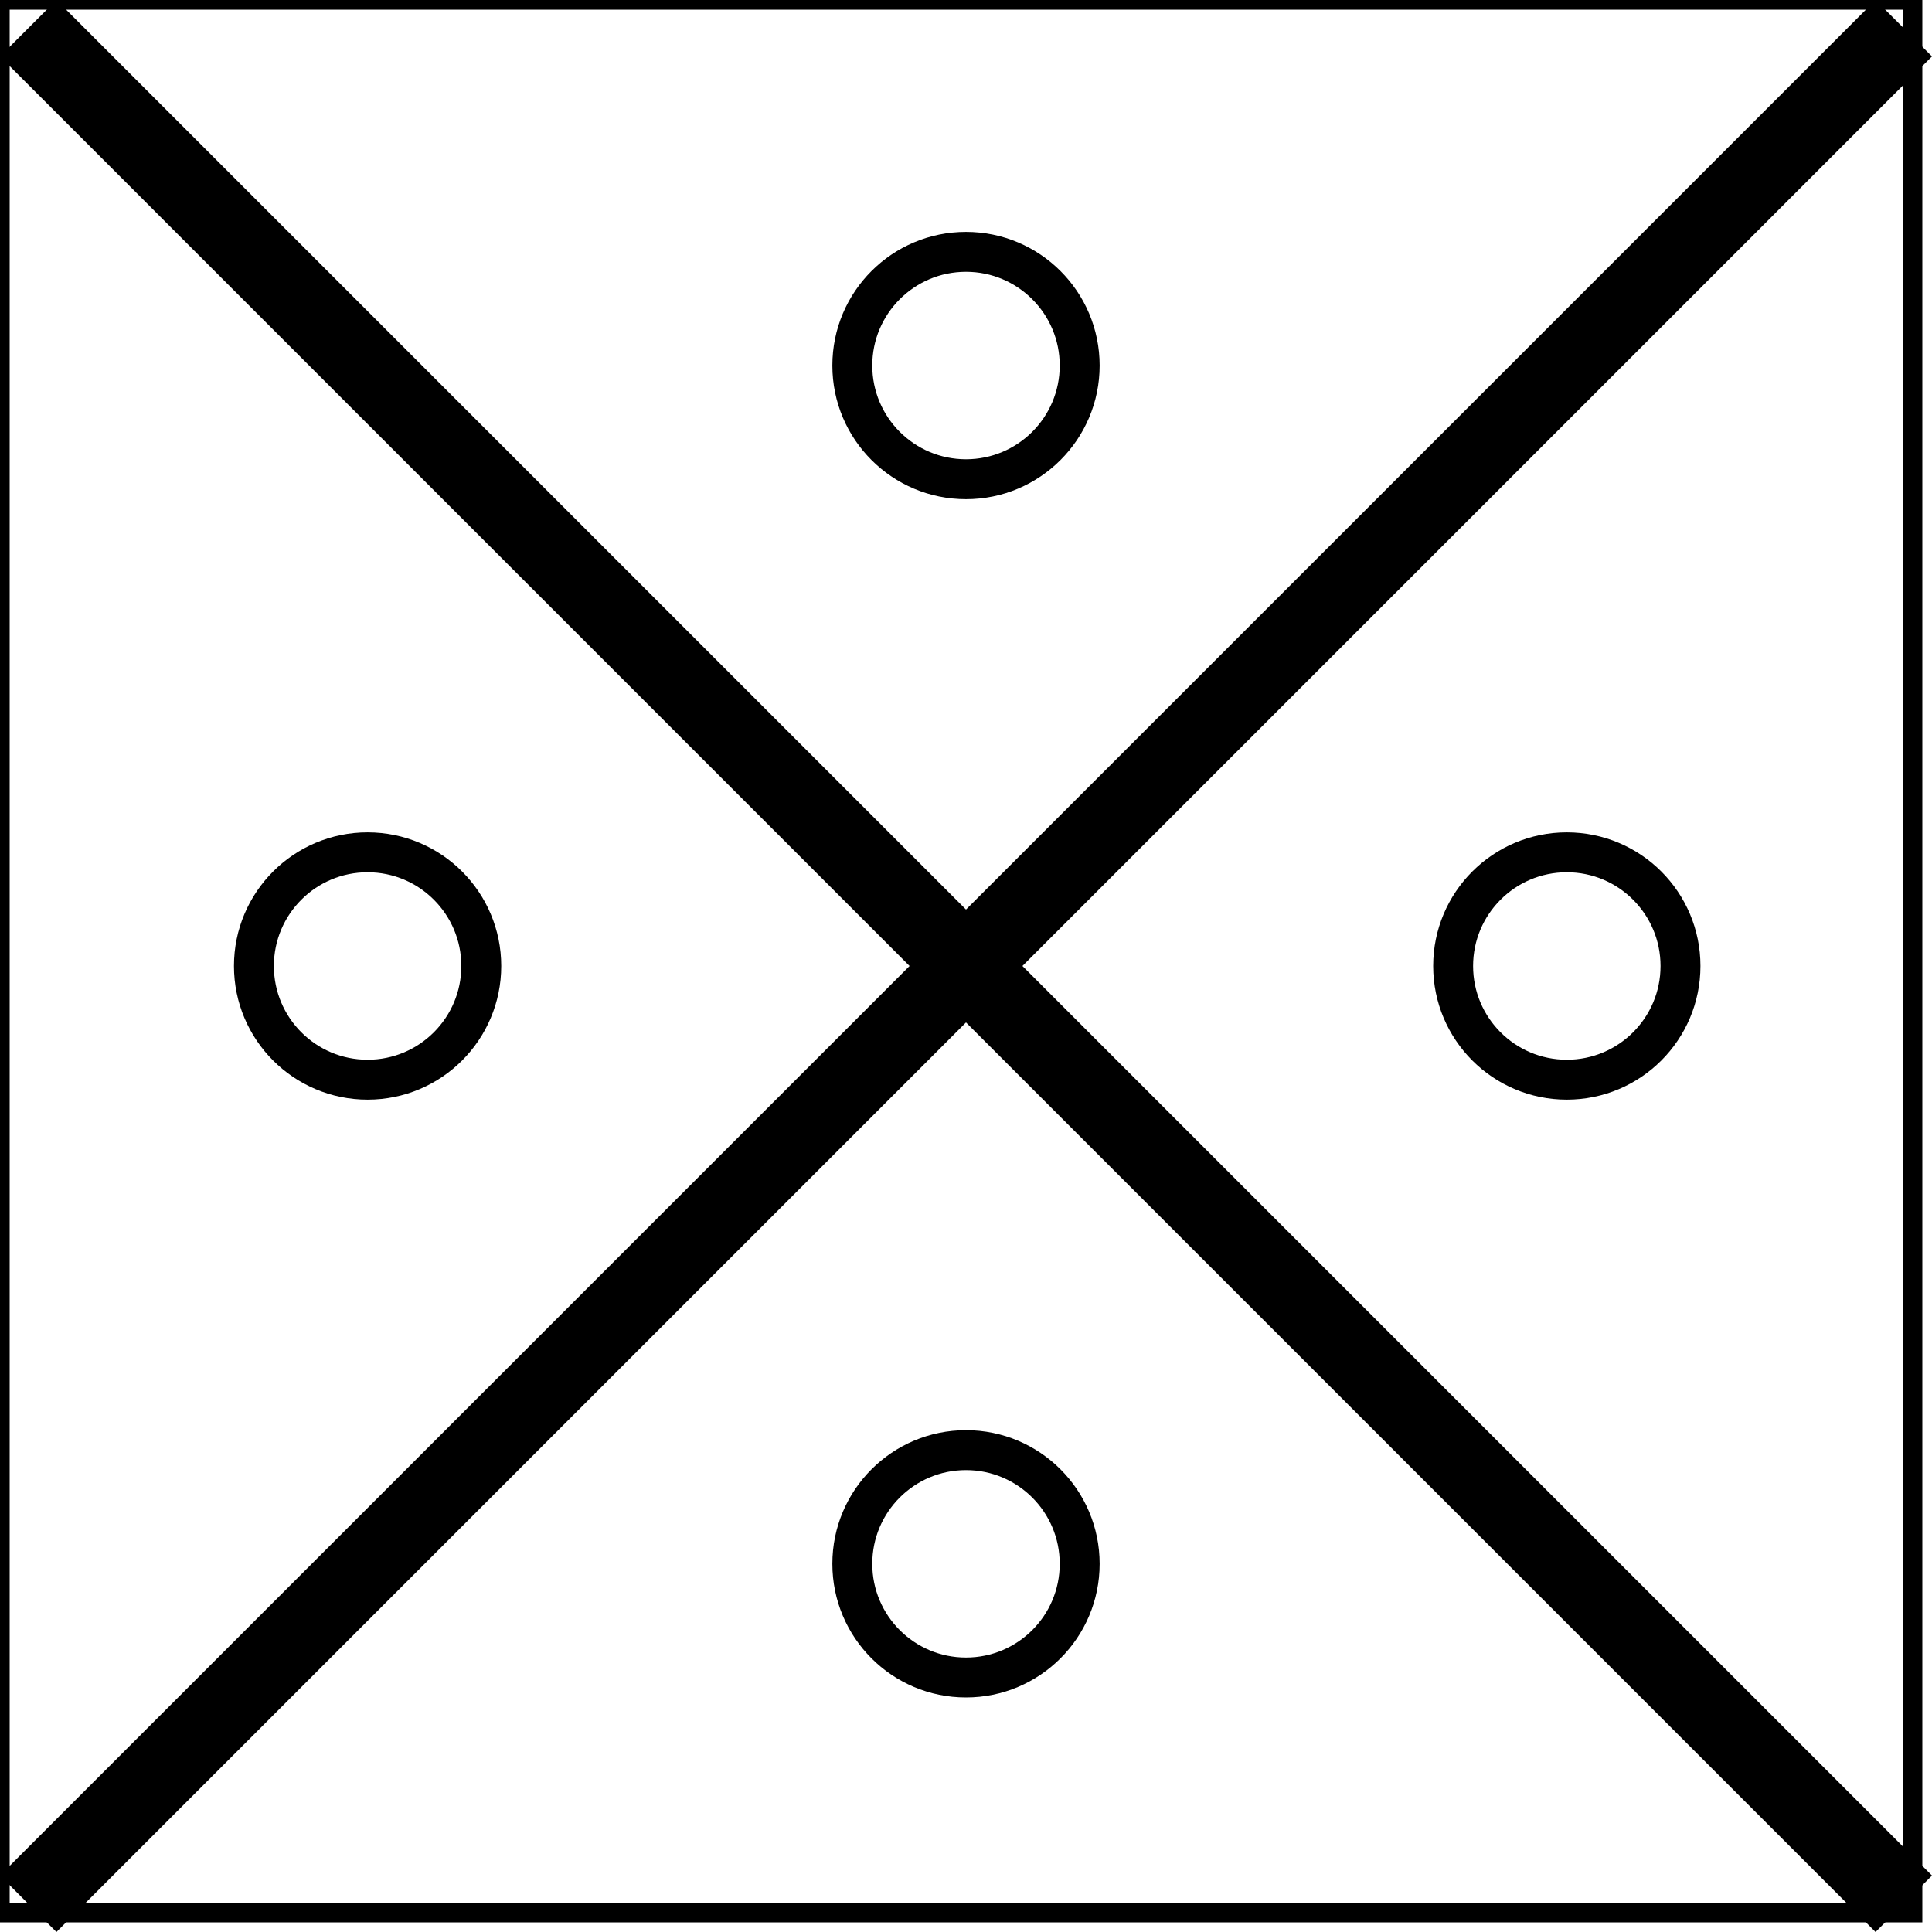
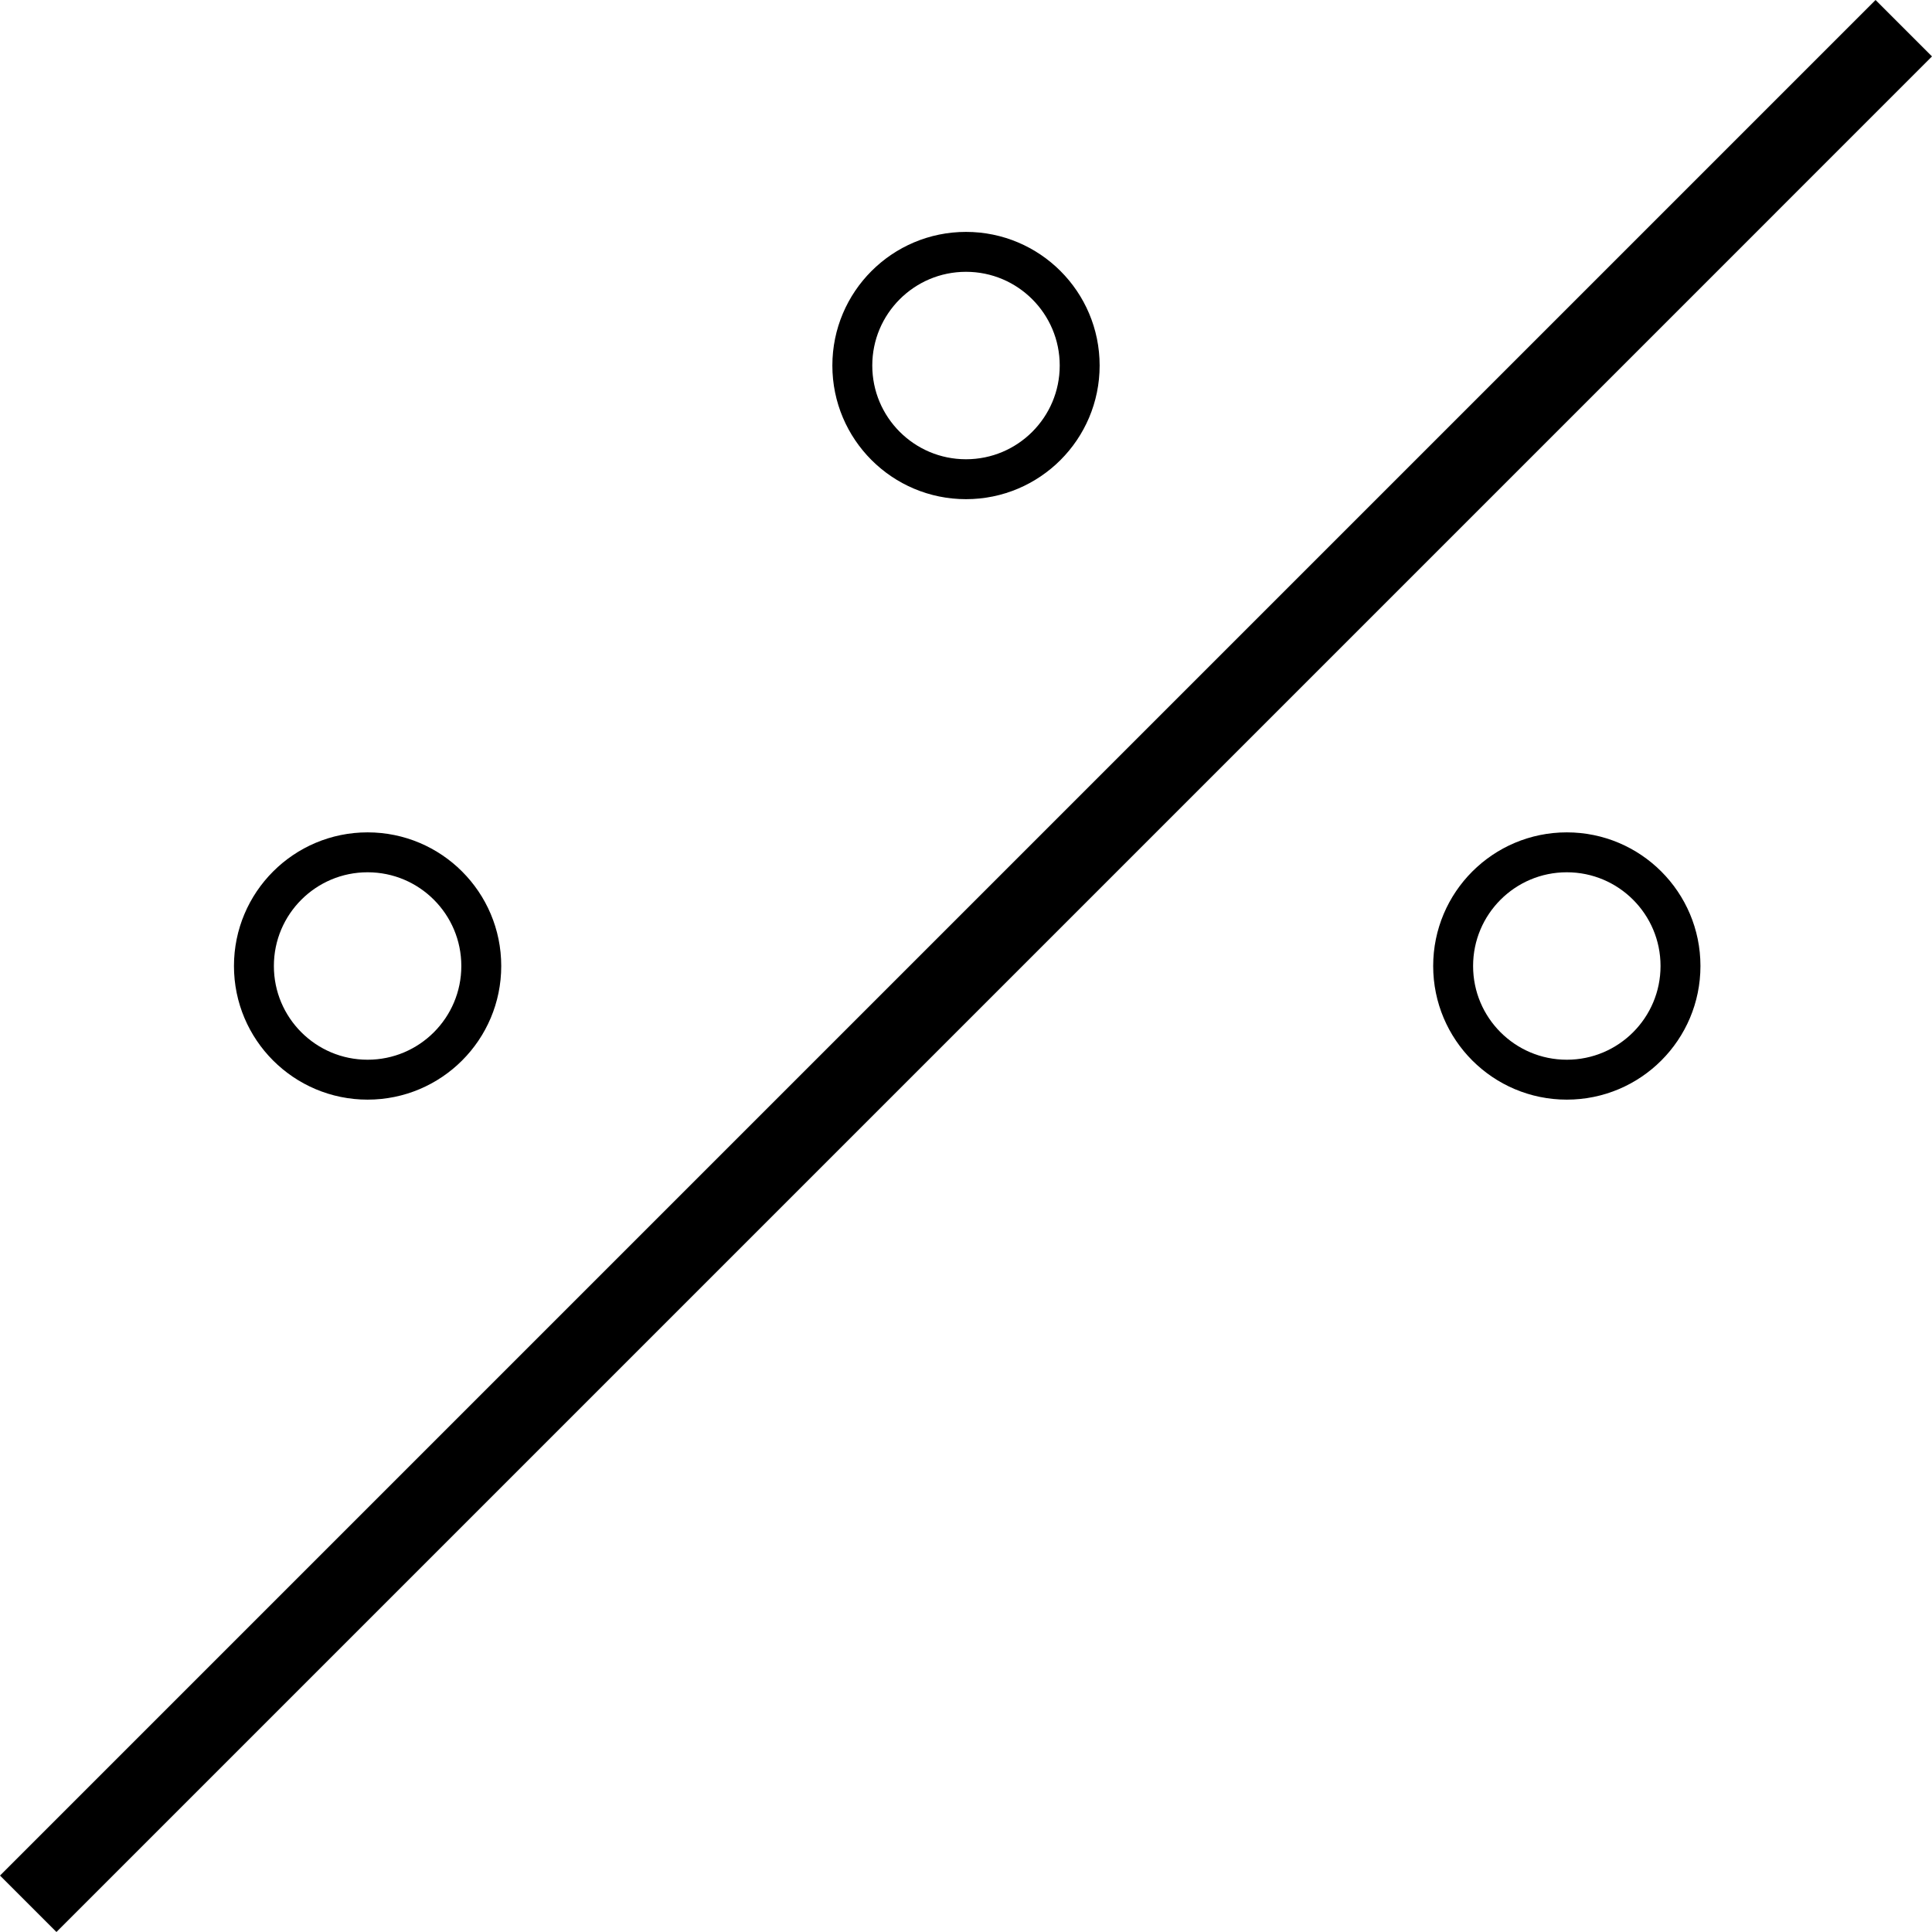
<svg xmlns="http://www.w3.org/2000/svg" xmlns:ns1="http://www.inkscape.org/namespaces/inkscape" xmlns:ns2="http://sodipodi.sourceforge.net/DTD/sodipodi-0.dtd" width="100mm" height="100mm" viewBox="0 0 100 100" version="1.1" id="svg8" ns1:version="1.0.2-2 (e86c870879, 2021-01-15)" ns2:docname="javnaRazsvetljavaJasek.svg">
-   <rect style="display:inline;fill:#ffffff;fill-rule:evenodd;stroke:none;" width="100" height="100" x="0" y="0" />
  <clipPath id="idClipPath">
    <rect width="100" height="100" x="0" y="0" />
  </clipPath>
  <g clip-path="url(#idClipPath)">
    <defs id="defs2" />
    <ns2:namedview id="base" pagecolor="#ffffff" bordercolor="#666666" borderopacity="1.0" ns1:pageopacity="0.0" ns1:pageshadow="2" ns1:zoom="1.4142136" ns1:cx="237.24893" ns1:cy="183.24809" ns1:document-units="mm" ns1:current-layer="layer1" showgrid="false" ns1:window-width="1268" ns1:window-height="967" ns1:window-x="425" ns1:window-y="31" ns1:window-maximized="0" units="mm" showguides="true" ns1:guide-bbox="true" ns1:document-rotation="0" ns1:pagecheckerboard="0" width="100mm">
      <ns2:guide position="13.229,13.229" orientation="1,0" id="guide1943" ns1:locked="false" ns1:label="" ns1:color="rgb(0,0,255)" />
      <ns2:guide position="13.229,13.229" orientation="0,1" id="guide1945" ns1:locked="false" ns1:label="" ns1:color="rgb(0,0,255)" />
    </ns2:namedview>
    <g ns1:label="Layer 1" ns1:groupmode="layer" id="layer1" transform="translate(0,-270.542)" style="display:inline">
-       <path style="fill:none;stroke:#000000;stroke-width:4.131;stroke-linecap:butt;stroke-linejoin:miter;stroke-miterlimit:4;stroke-dasharray:none;stroke-opacity:1" d="M 1.461,272.002 98.539,369.081" id="path1096" />
      <path style="fill:none;stroke:#000000;stroke-width:4.131;stroke-linecap:butt;stroke-linejoin:miter;stroke-miterlimit:4;stroke-dasharray:none;stroke-opacity:1" d="M 1.461,369.081 98.539,272.002" id="path1098" />
      <circle style="fill:none;stroke:#000000;stroke-width:2.066;stroke-miterlimit:4;stroke-dasharray:none" id="path1141" cx="50" cy="289.462" r="5.884" />
-       <circle style="fill:none;stroke:#000000;stroke-width:2.066;stroke-miterlimit:4;stroke-dasharray:none" id="path1141-2" cx="50" cy="351.485" r="5.884" />
      <circle style="fill:none;stroke:#000000;stroke-width:2.066;stroke-miterlimit:4;stroke-dasharray:none" id="path1141-2-4" cx="19.027" cy="320.542" r="5.884" />
      <circle style="fill:none;stroke:#000000;stroke-width:2.066;stroke-miterlimit:4;stroke-dasharray:none" id="path1141-2-4-1" cx="81.098" cy="320.542" r="5.884" />
    </g>
  </g>
-   <rect style="fill:none;stroke:#000000;stroke-width:1;stroke-linecap:round;stroke-miterlimit:4;stroke-dasharray:none;stroke-opacity:1" width="99" height="99" x="0" y="0" />
</svg>